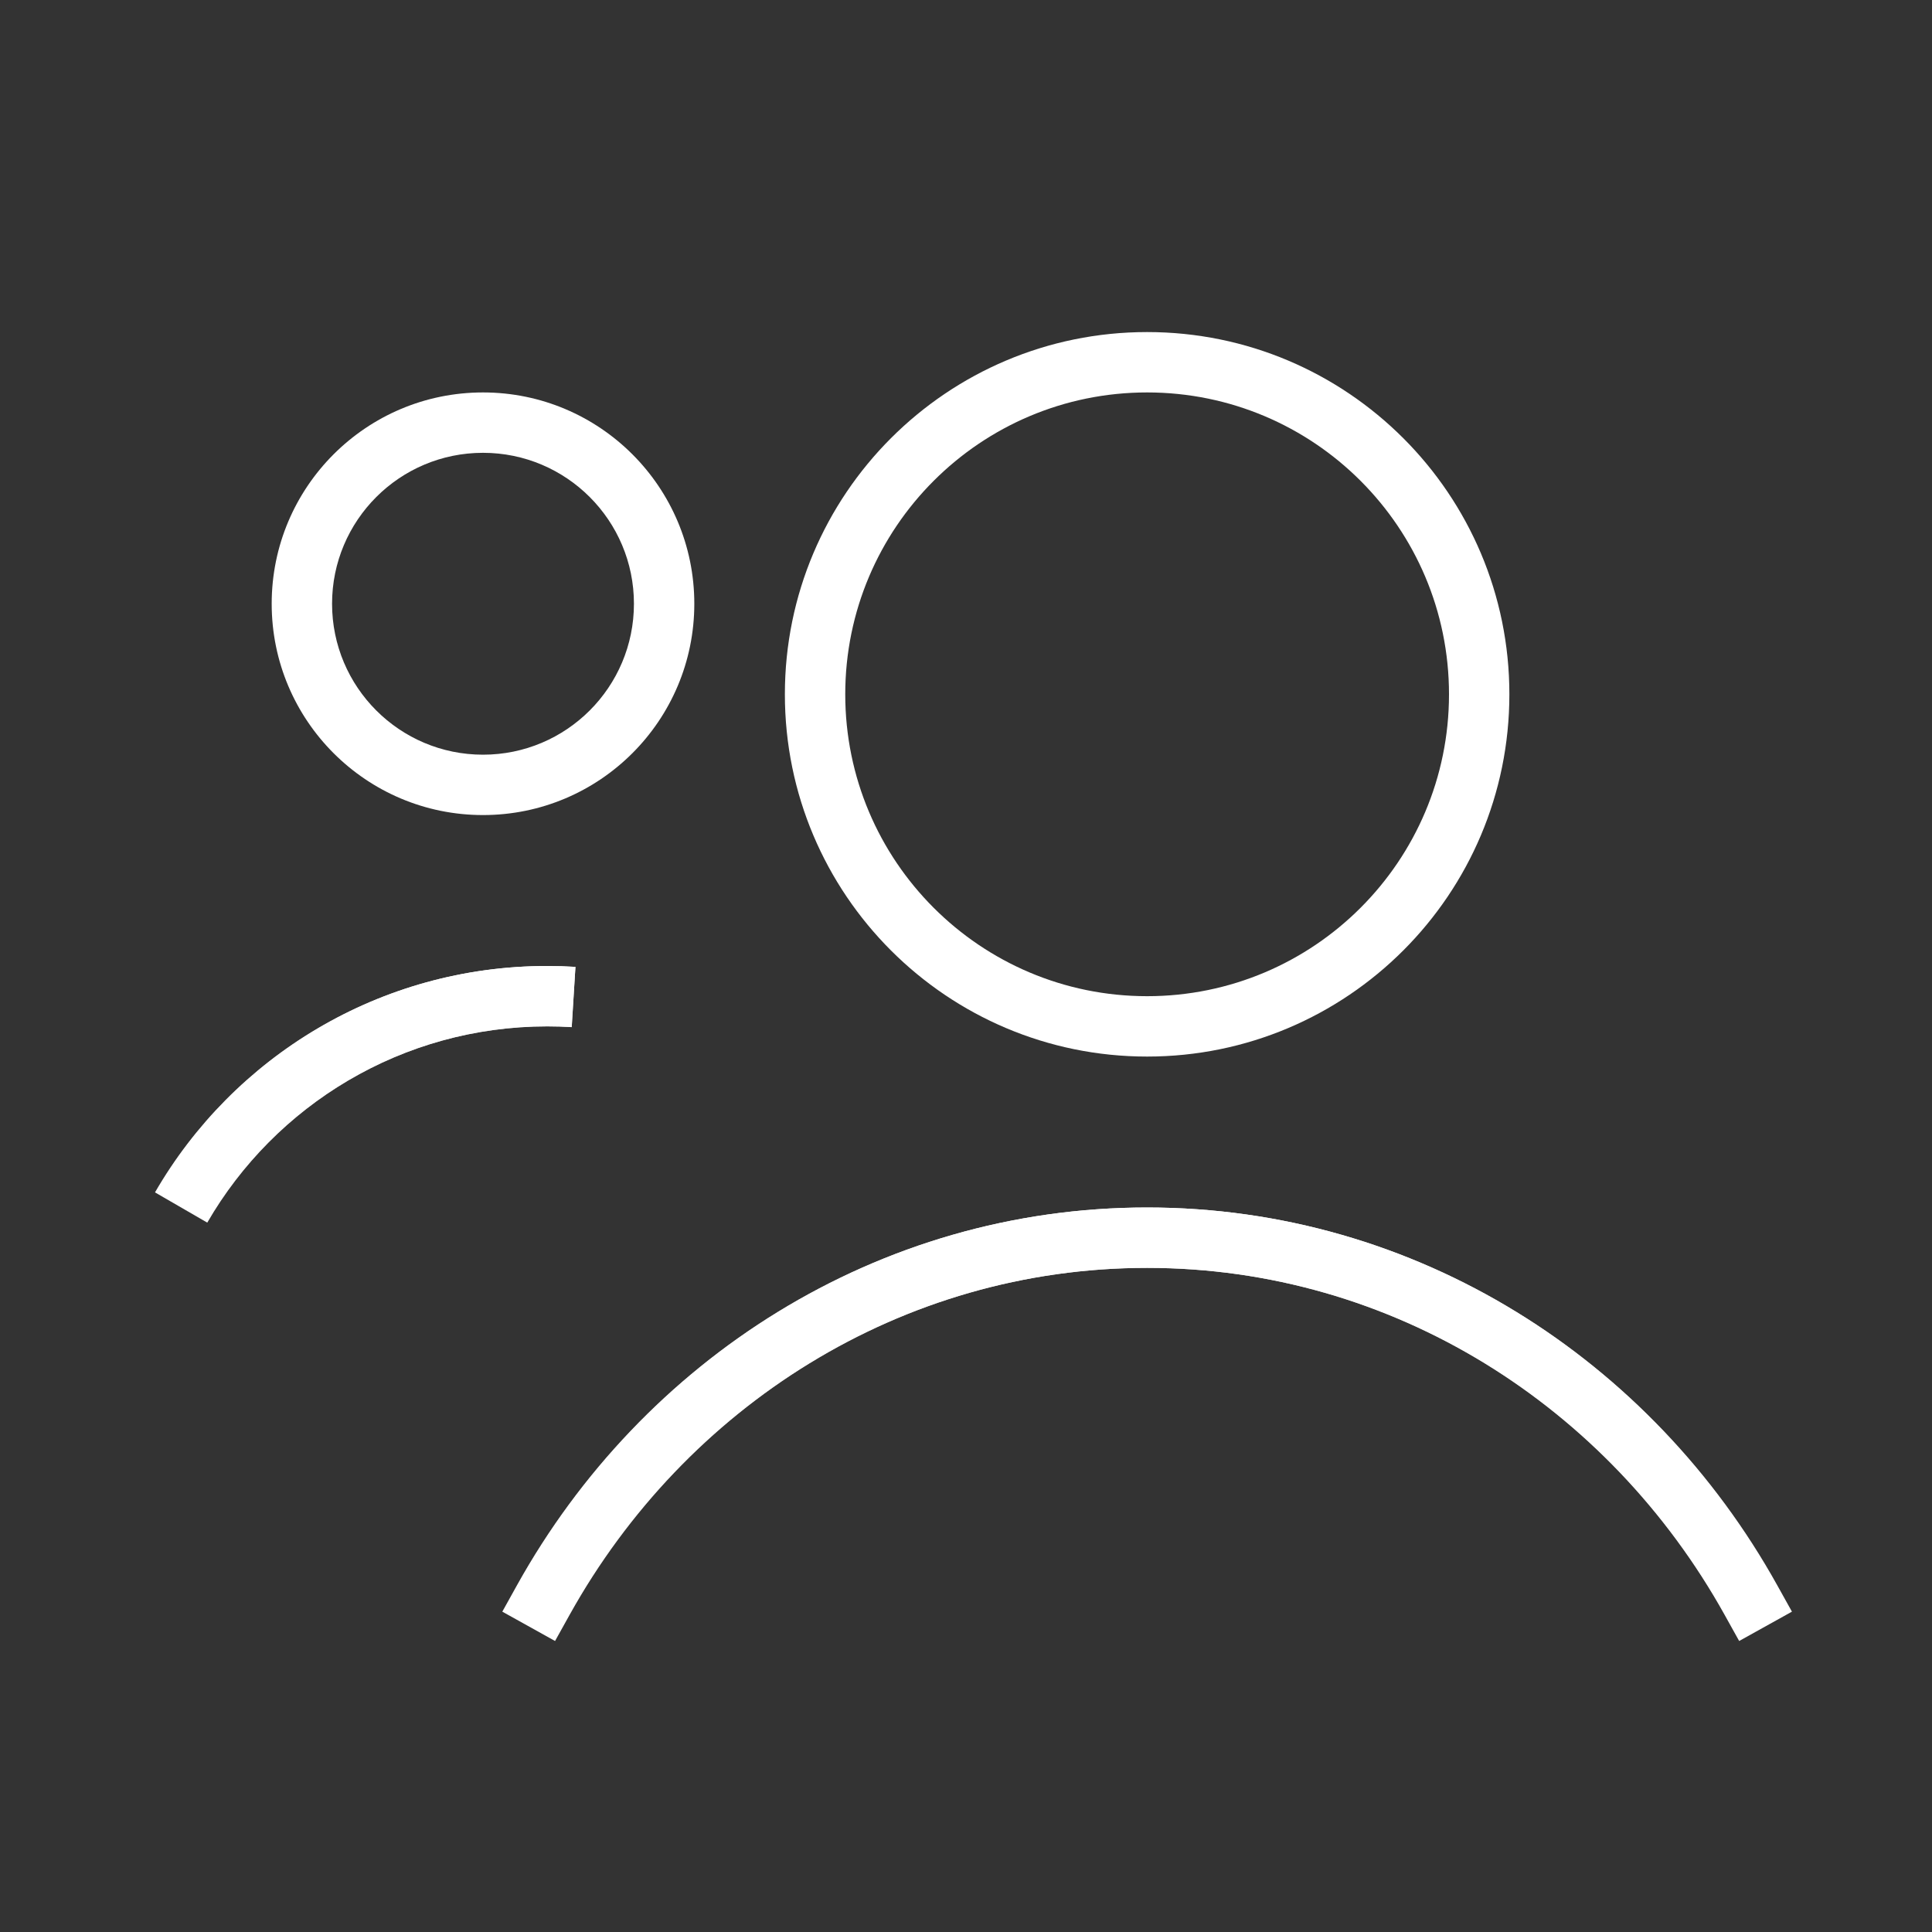
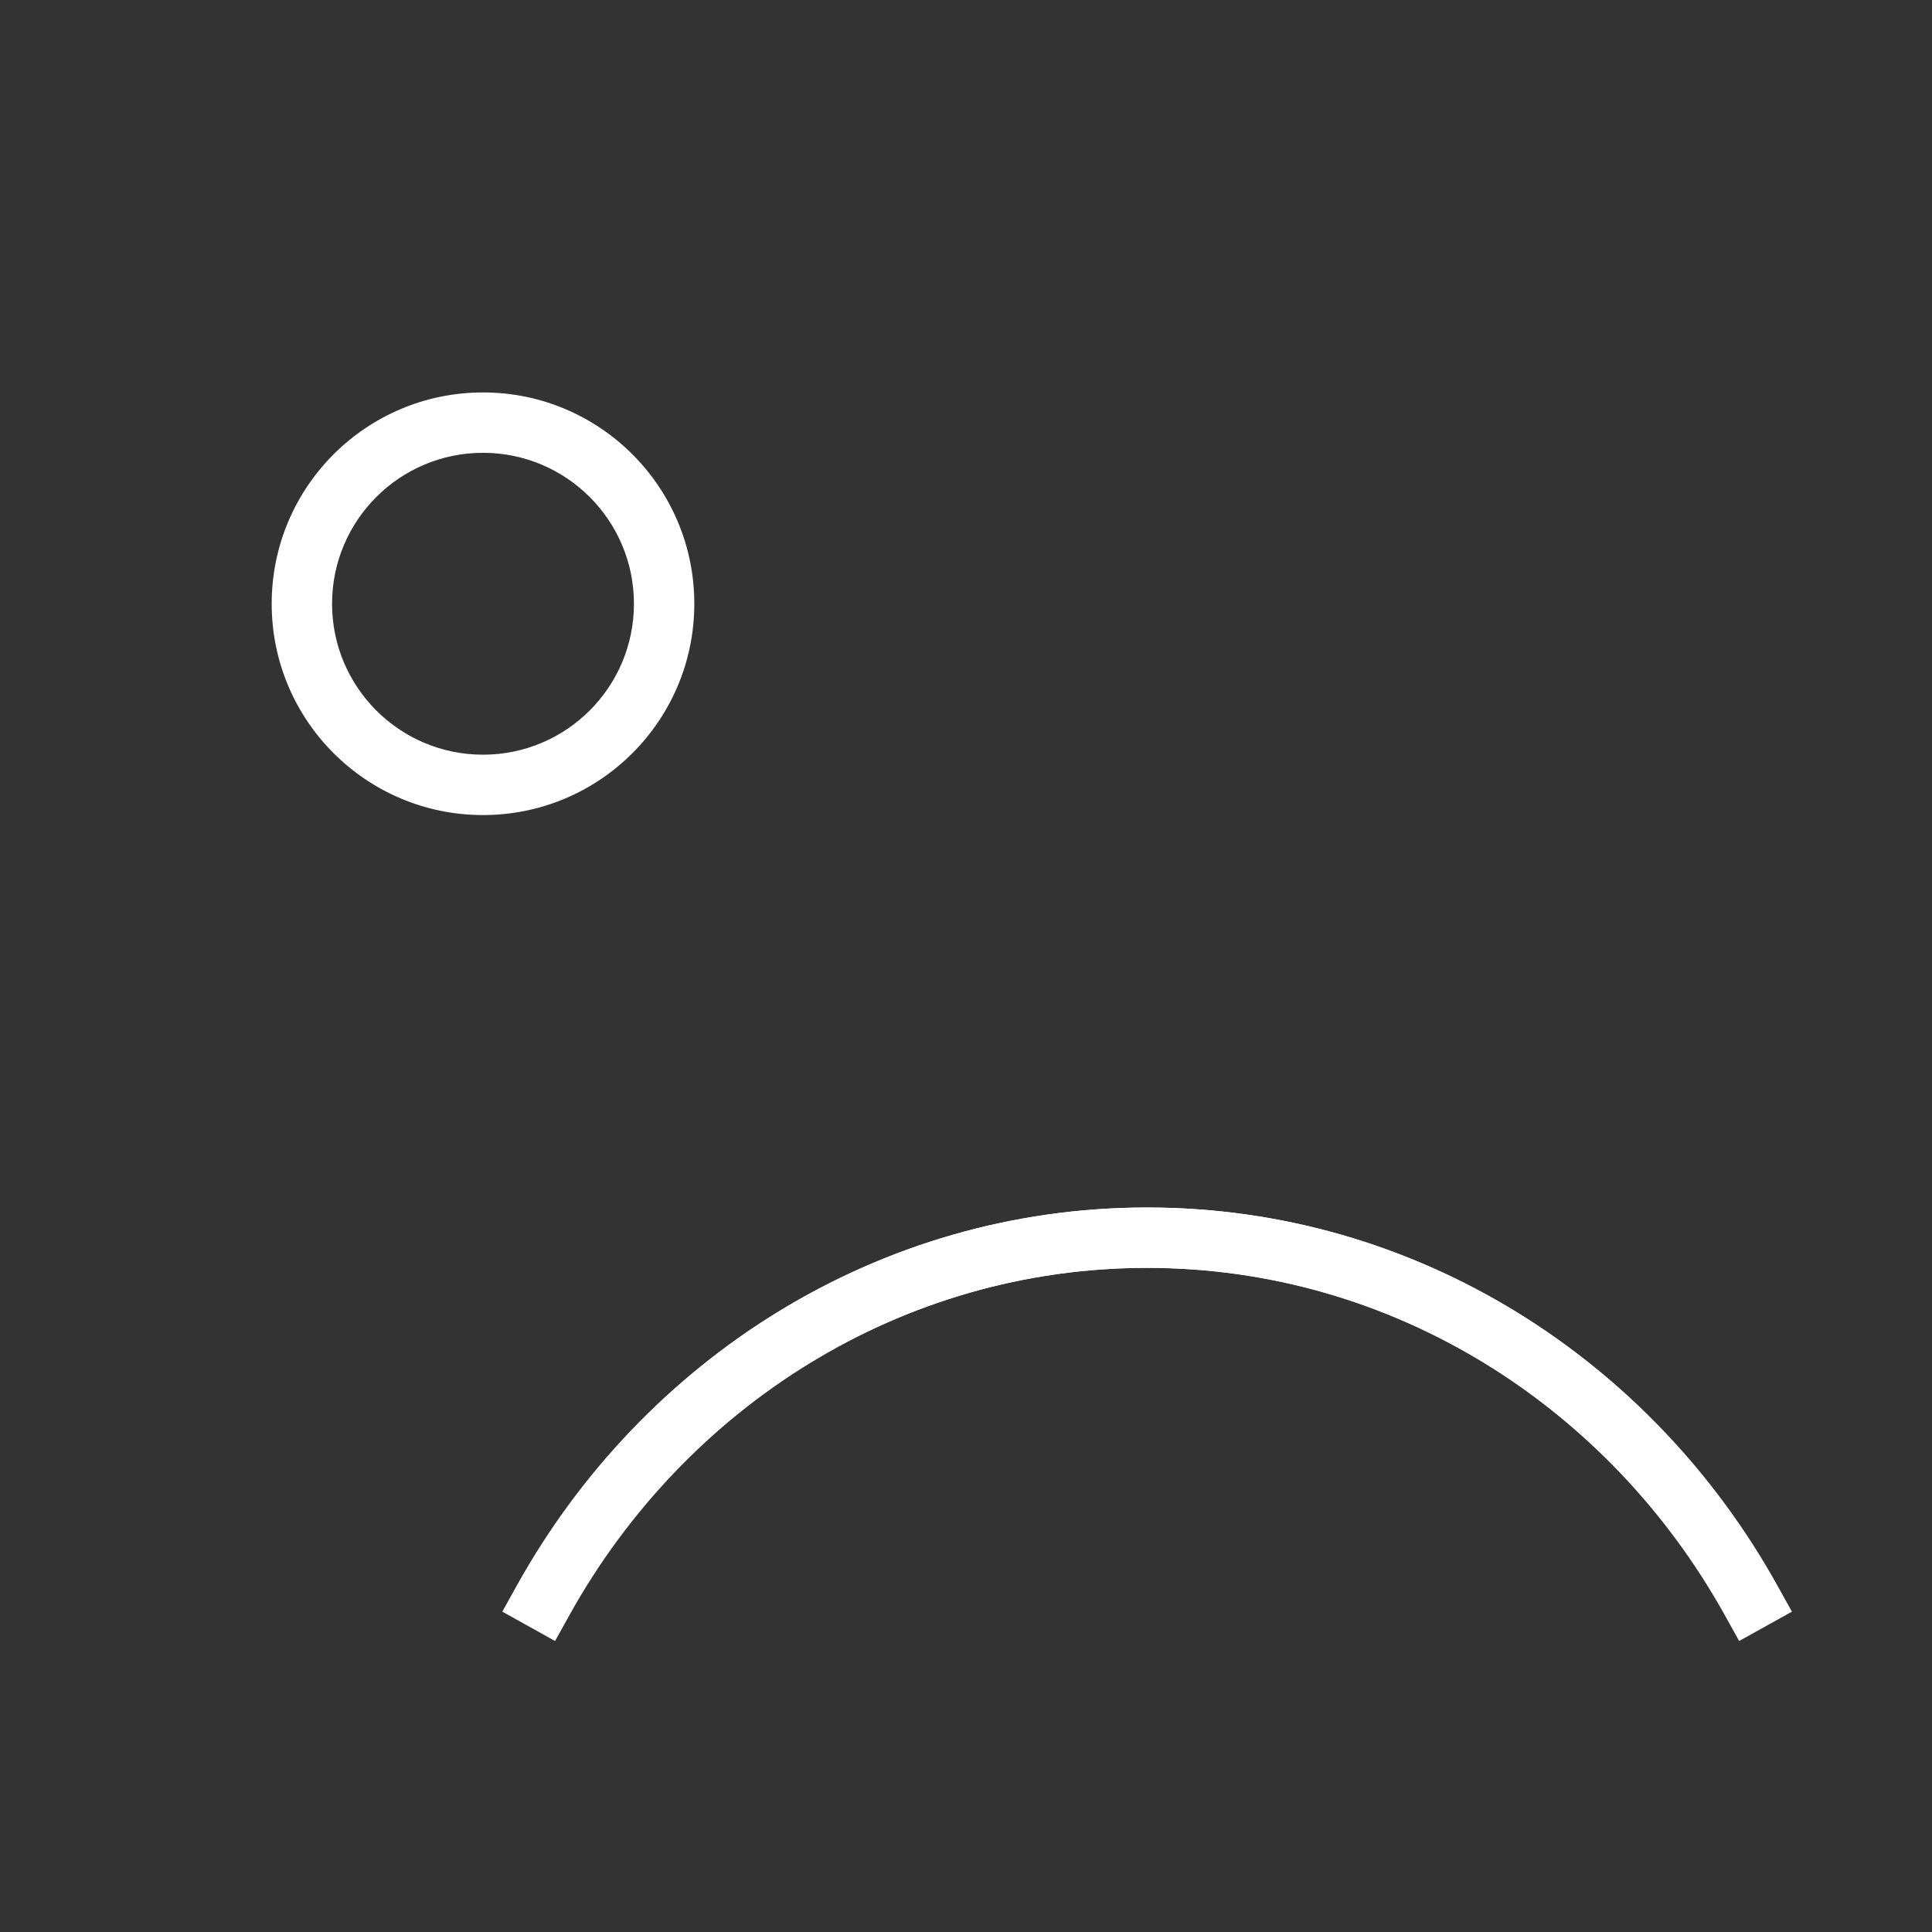
<svg xmlns="http://www.w3.org/2000/svg" width="64" height="64" viewBox="0 0 64 64" fill="none">
  <rect x="0" y="0" width="64" height="64" fill="#333333" stroke="none" />
-   <path fill-rule="evenodd" clip-rule="evenodd" d="M38 33C43.523 33 48 28.523 48 23C48 17.477 43.523 13 38 13C32.477 13 28 17.477 28 23C28 28.523 32.477 33 38 33ZM38 35C44.627 35 50 29.627 50 23C50 16.373 44.627 11 38 11C31.373 11 26 16.373 26 23C26 29.627 31.373 35 38 35Z" fill="white" />
  <path fill-rule="evenodd" clip-rule="evenodd" d="M38 42C29.844 42 22.703 46.605 18.873 53.486L18.387 54.36L16.64 53.388L17.126 52.514C21.281 45.048 29.063 40 38 40C46.937 40 54.719 45.048 58.873 52.514L59.36 53.388L57.612 54.36L57.126 53.486C53.296 46.605 46.155 42 38 42Z" fill="white" />
-   <path fill-rule="evenodd" clip-rule="evenodd" d="M38 42C29.844 42 22.703 46.605 18.873 53.486L18.387 54.36L16.64 53.388L17.126 52.514C21.281 45.048 29.063 40 38 40C46.937 40 54.719 45.048 58.873 52.514L59.36 53.388L57.612 54.36L57.126 53.486C53.296 46.605 46.155 42 38 42Z" fill="url(#paint0_linear_2608_58854)" />
+   <path fill-rule="evenodd" clip-rule="evenodd" d="M38 42C29.844 42 22.703 46.605 18.873 53.486L18.387 54.36L16.64 53.388L17.126 52.514C21.281 45.048 29.063 40 38 40C46.937 40 54.719 45.048 58.873 52.514L57.612 54.36L57.126 53.486C53.296 46.605 46.155 42 38 42Z" fill="url(#paint0_linear_2608_58854)" />
  <path fill-rule="evenodd" clip-rule="evenodd" d="M16 15C13.239 15 11 17.239 11 20C11 22.761 13.239 25 16 25C18.761 25 21 22.761 21 20C21 17.239 18.761 15 16 15ZM9 20C9 16.134 12.134 13 16 13C19.866 13 23 16.134 23 20C23 23.866 19.866 27 16 27C12.134 27 9 23.866 9 20Z" fill="white" />
-   <path fill-rule="evenodd" clip-rule="evenodd" d="M18.127 34C13.317 34 9.115 36.612 6.866 40.501L5.135 39.499C7.727 35.018 12.574 32 18.127 32C18.441 32 18.753 32.01 19.062 32.029L18.939 34.025C18.671 34.008 18.4 34 18.127 34Z" fill="white" />
-   <path fill-rule="evenodd" clip-rule="evenodd" d="M18.127 34C13.317 34 9.115 36.612 6.866 40.501L5.135 39.499C7.727 35.018 12.574 32 18.127 32C18.441 32 18.753 32.01 19.062 32.029L18.939 34.025C18.671 34.008 18.4 34 18.127 34Z" fill="url(#paint1_linear_2608_58854)" />
  <defs>
    <linearGradient id="paint0_linear_2608_58854" x1="38" y1="40" x2="38" y2="54.36" gradientUnits="userSpaceOnUse">
      <stop stop-color="white" />
      <stop offset="1" stop-color="white" stop-opacity="0" />
    </linearGradient>
    <linearGradient id="paint1_linear_2608_58854" x1="12.098" y1="32" x2="12.098" y2="40.501" gradientUnits="userSpaceOnUse">
      <stop stop-color="white" />
      <stop offset="1" stop-color="white" stop-opacity="0" />
    </linearGradient>
  </defs>
</svg>